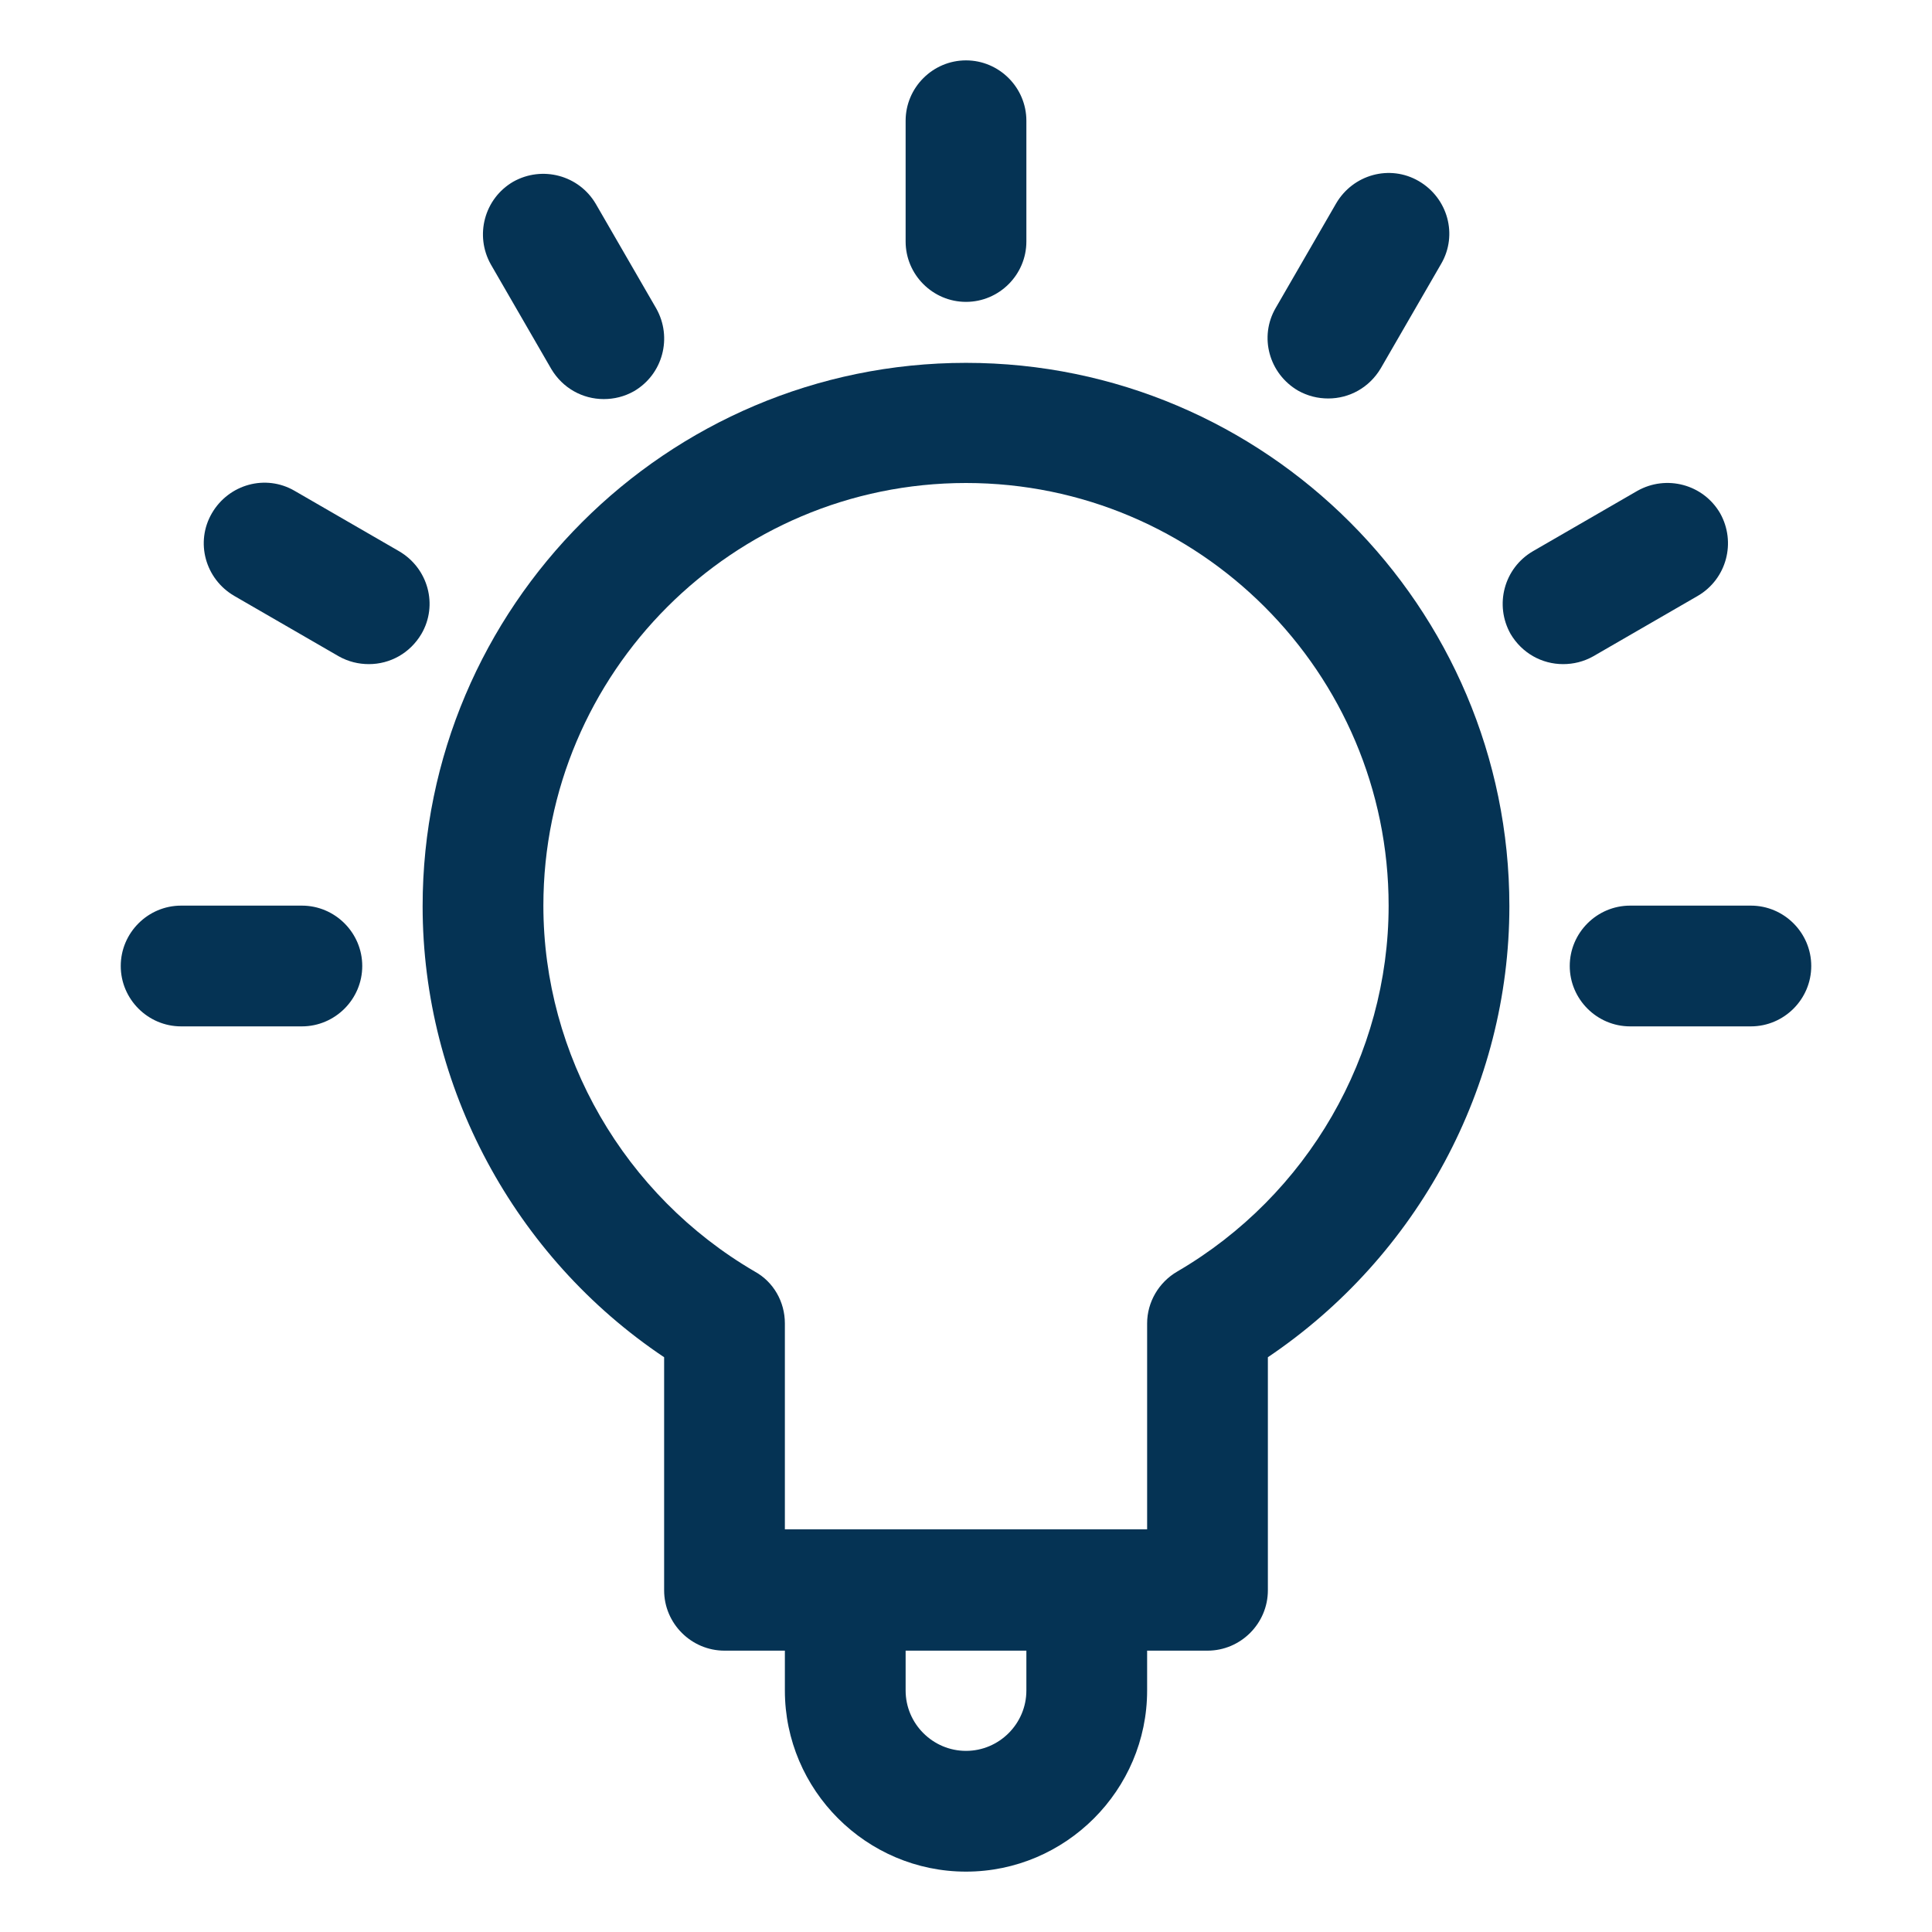
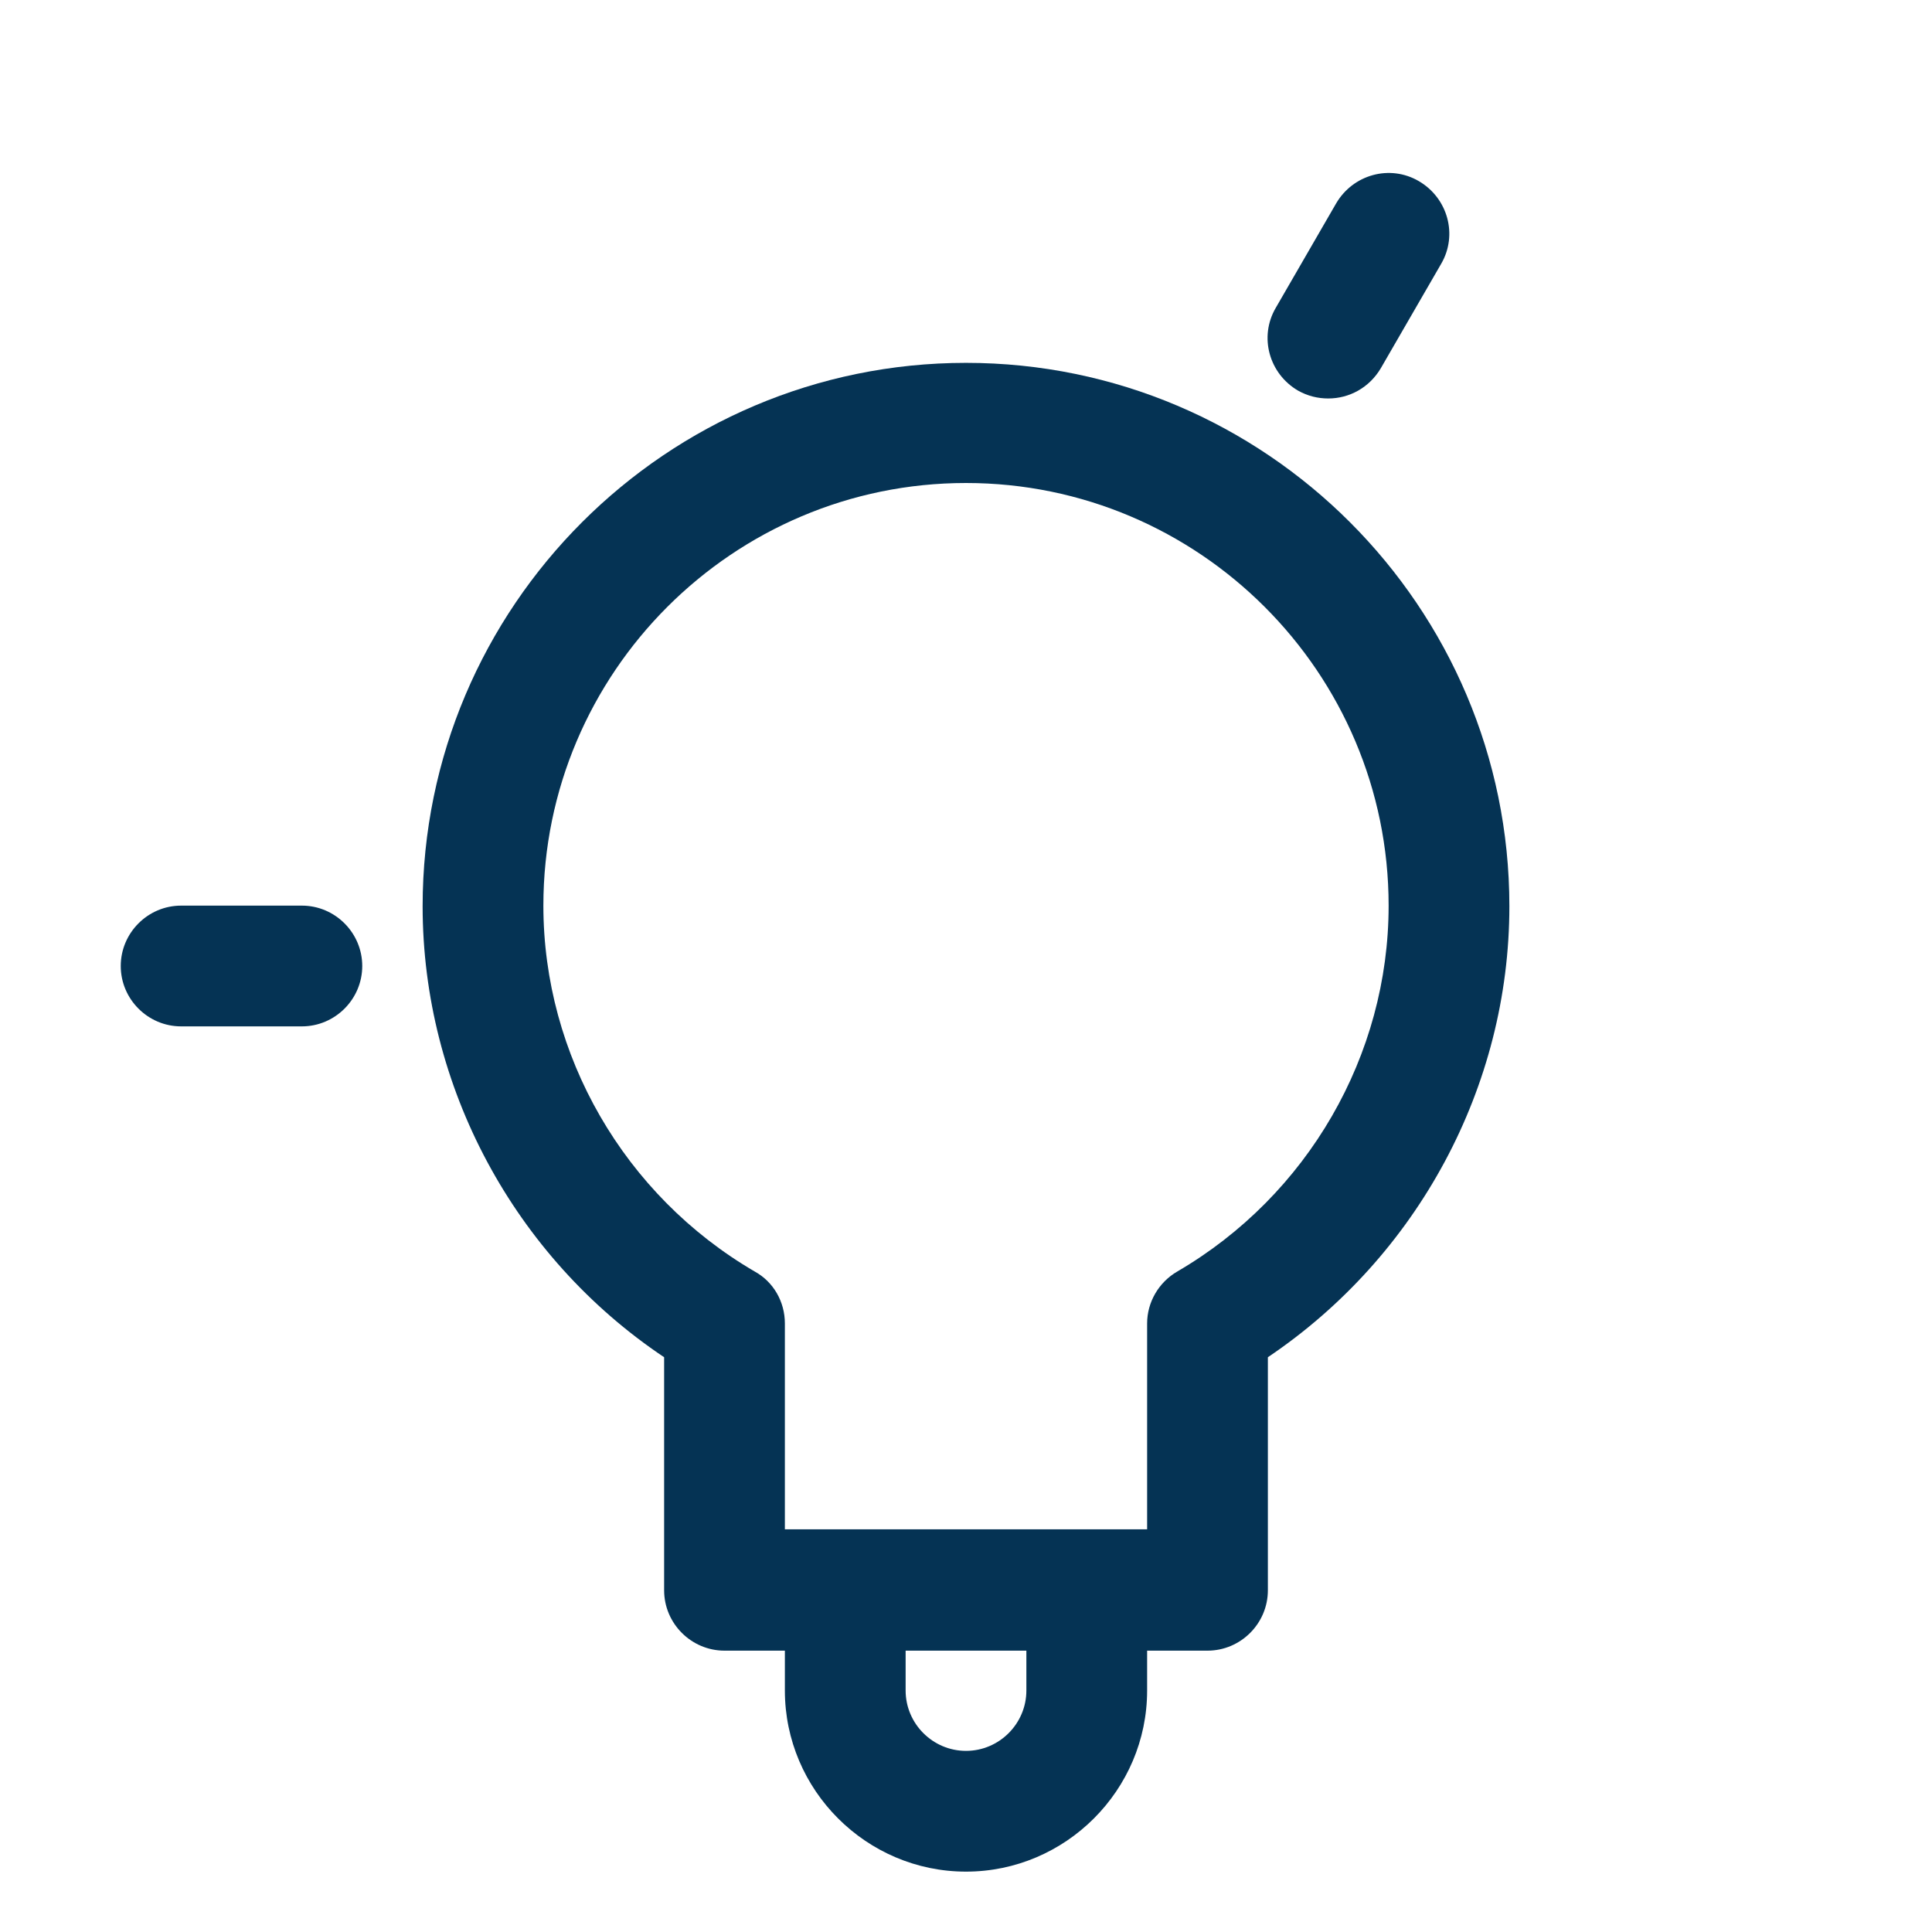
<svg xmlns="http://www.w3.org/2000/svg" viewBox="0 0 32 32">
  <defs>
    <style>.c{fill:#053354;}</style>
  </defs>
  <g id="a">
    <g>
      <path class="c" d="M16,6.01c-4.96,0-9,4.04-9,9,0,2.99,1.52,5.81,4,7.47v3.86c0,.55,.45,1,1,1h1v.66c0,1.65,1.35,3,3,3s3-1.35,3-3v-.66h1c.55,0,1-.45,1-1v-3.86c2.48-1.67,4-4.48,4-7.47,0-4.96-4.04-9-9-9Zm1,21.99c0,.55-.45,1-1,1s-1-.45-1-1v-.66h2v.66Zm2.5-6.94c-.31,.18-.5,.51-.5,.86v3.41h-6v-3.41c0-.36-.19-.69-.5-.86-2.16-1.26-3.5-3.58-3.5-6.06,0-3.86,3.14-7,7-7s7,3.14,7,7c0,2.48-1.34,4.8-3.5,6.06Z" />
-       <path class="c" d="M16,5c.55,0,1-.45,1-1V2c0-.55-.45-1-1-1s-1,.45-1,1v2c0,.55,.45,1,1,1Z" />
-       <path class="c" d="M9.13,6.11c.19,.32,.52,.5,.87,.5,.17,0,.34-.04,.5-.13,.48-.28,.64-.89,.37-1.37l-1-1.73c-.28-.48-.89-.64-1.37-.37-.48,.28-.64,.89-.37,1.37l1,1.73Z" />
      <path class="c" d="M5,15H3c-.55,0-1,.45-1,1s.45,1,1,1h2c.55,0,1-.45,1-1s-.45-1-1-1Z" />
      <path class="c" d="M21.5,6.47c.16,.09,.33,.13,.5,.13,.35,0,.68-.18,.87-.5l1-1.73c.28-.48,.11-1.09-.37-1.37-.48-.28-1.09-.11-1.37,.37l-1,1.73c-.28,.48-.11,1.09,.37,1.37Z" />
-       <path class="c" d="M6.61,9.13l-1.73-1c-.48-.28-1.09-.11-1.37,.37-.28,.48-.11,1.09,.37,1.37l1.73,1c.16,.09,.33,.13,.5,.13,.35,0,.68-.18,.87-.5,.28-.48,.11-1.09-.37-1.37Z" />
-       <path class="c" d="M28.12,9.87c.48-.28,.64-.89,.37-1.37-.28-.48-.89-.64-1.37-.37l-1.73,1c-.48,.28-.64,.89-.37,1.37,.19,.32,.52,.5,.87,.5,.17,0,.34-.04,.5-.13l1.73-1Z" />
-       <path class="c" d="M29,15h-2c-.55,0-1,.45-1,1s.45,1,1,1h2c.55,0,1-.45,1-1s-.45-1-1-1Z" />
    </g>
  </g>
  <g id="b" />
</svg>